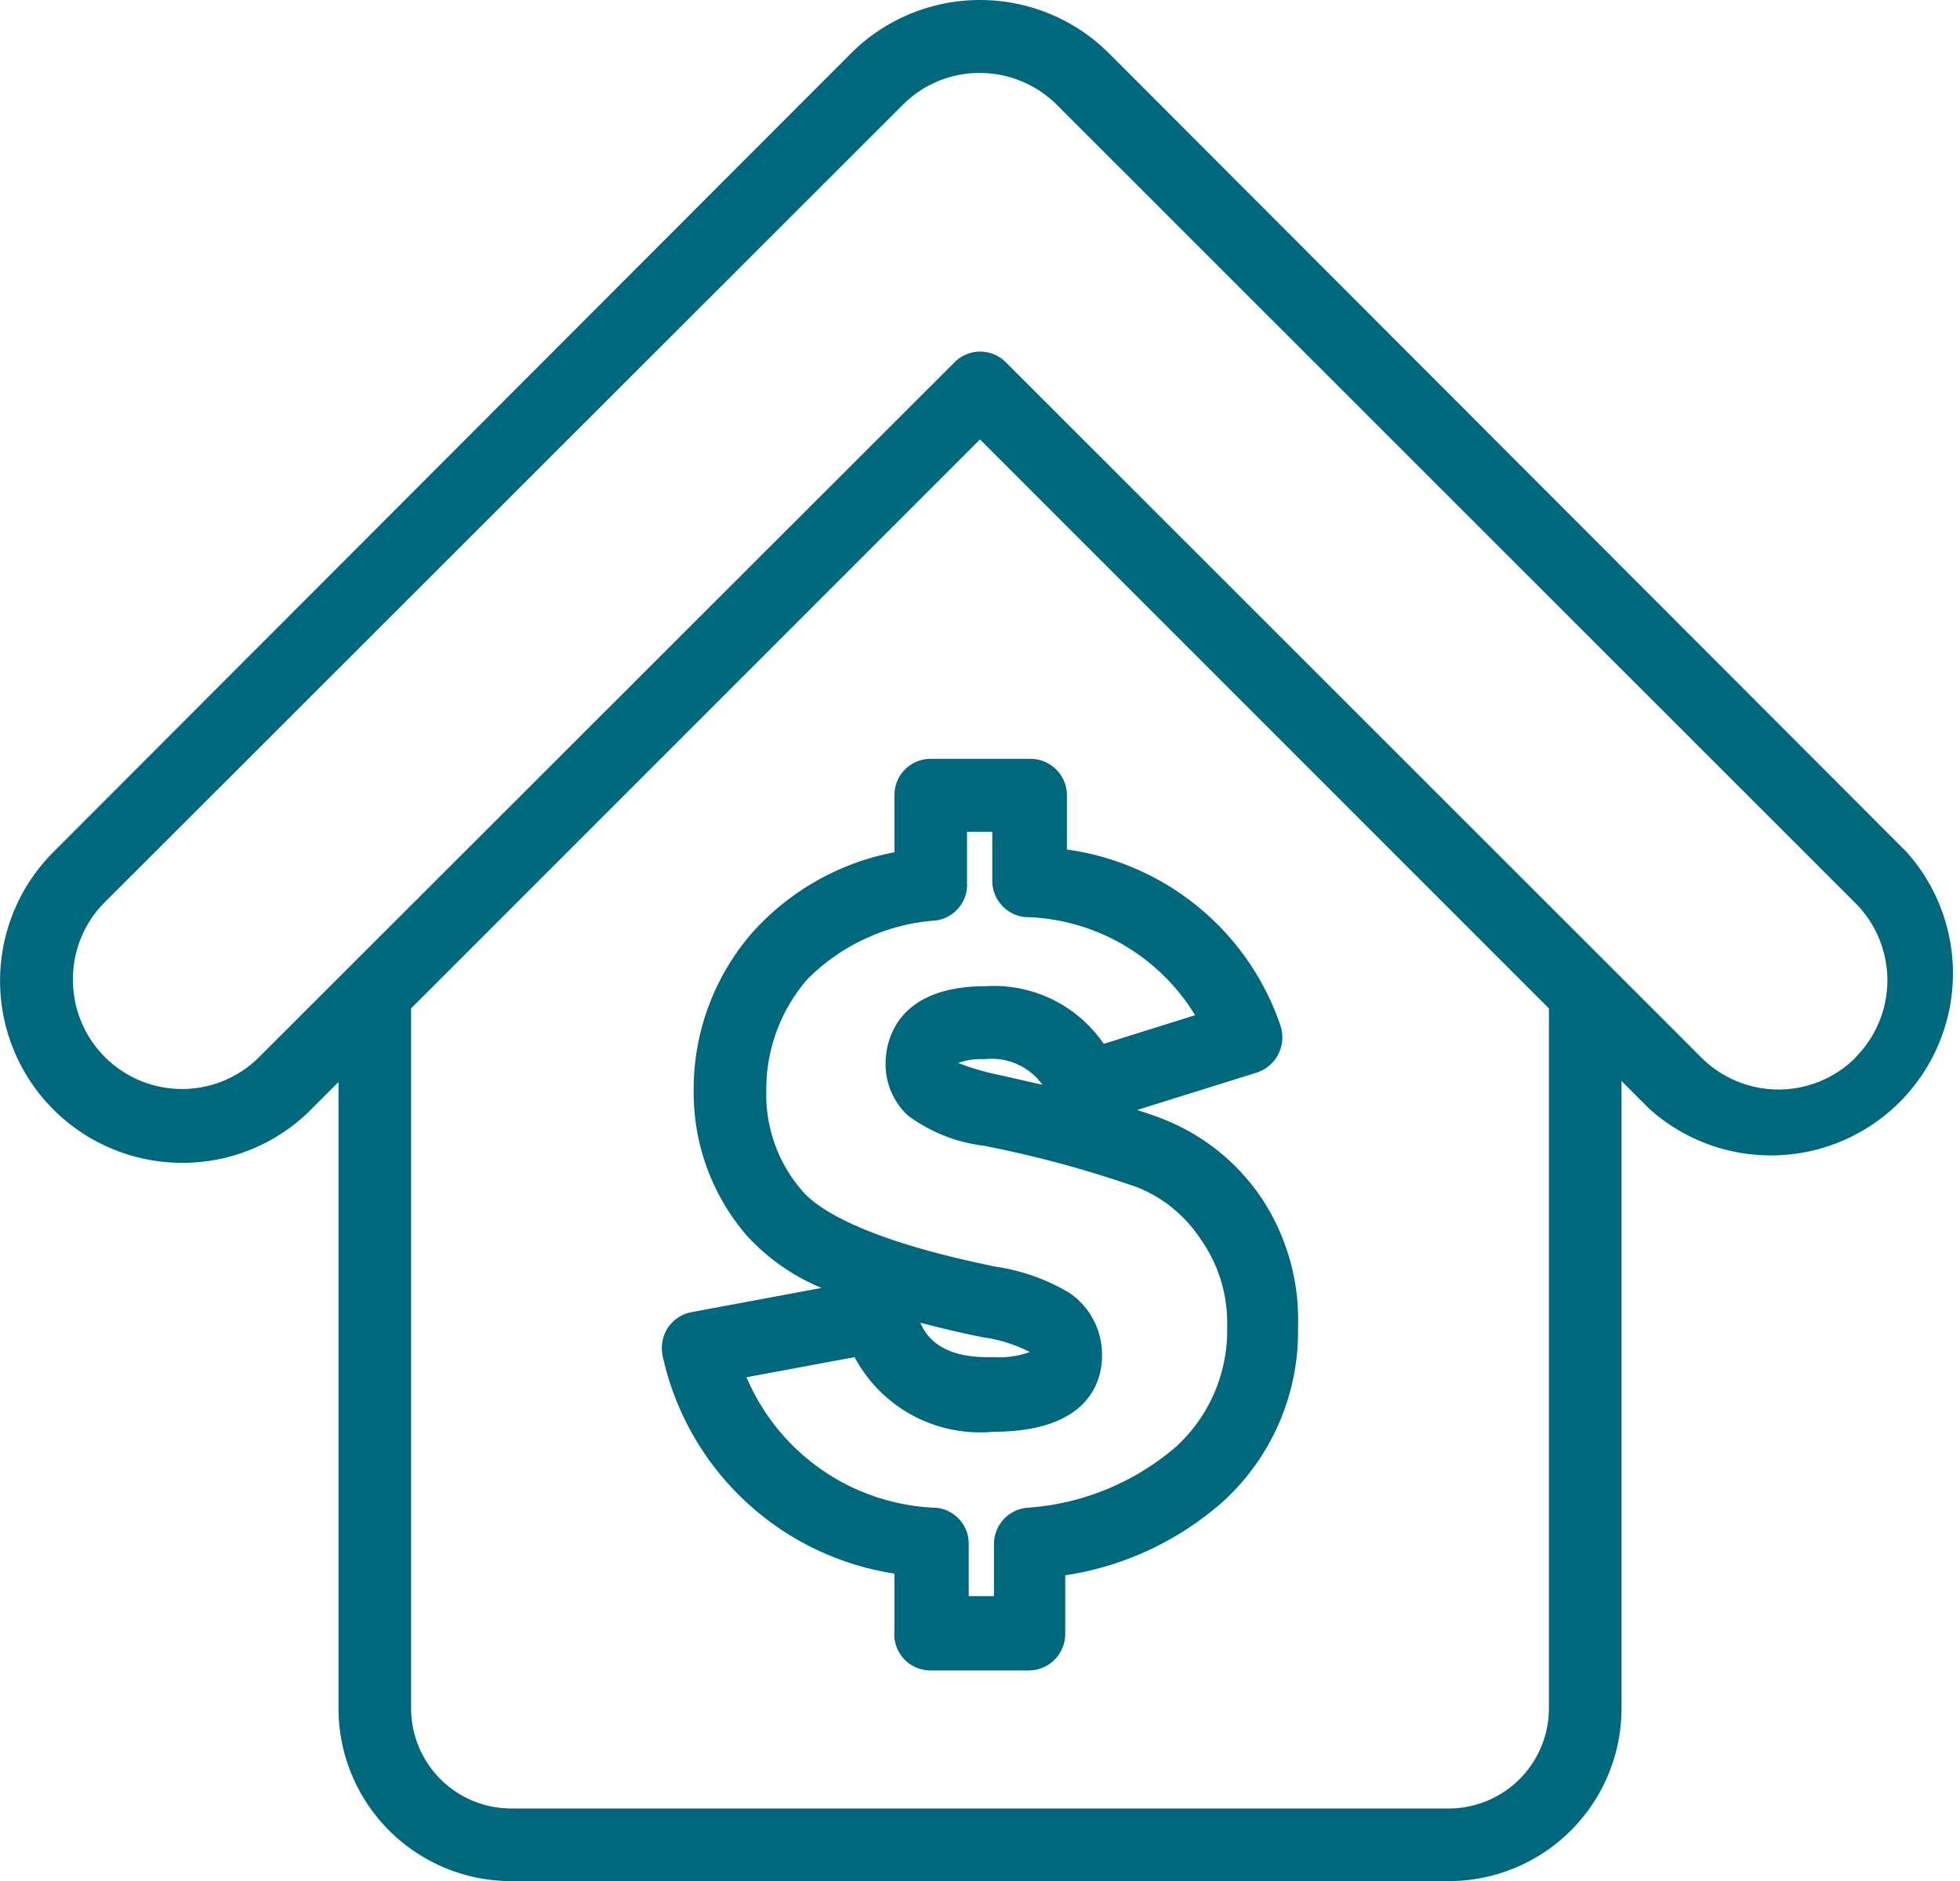
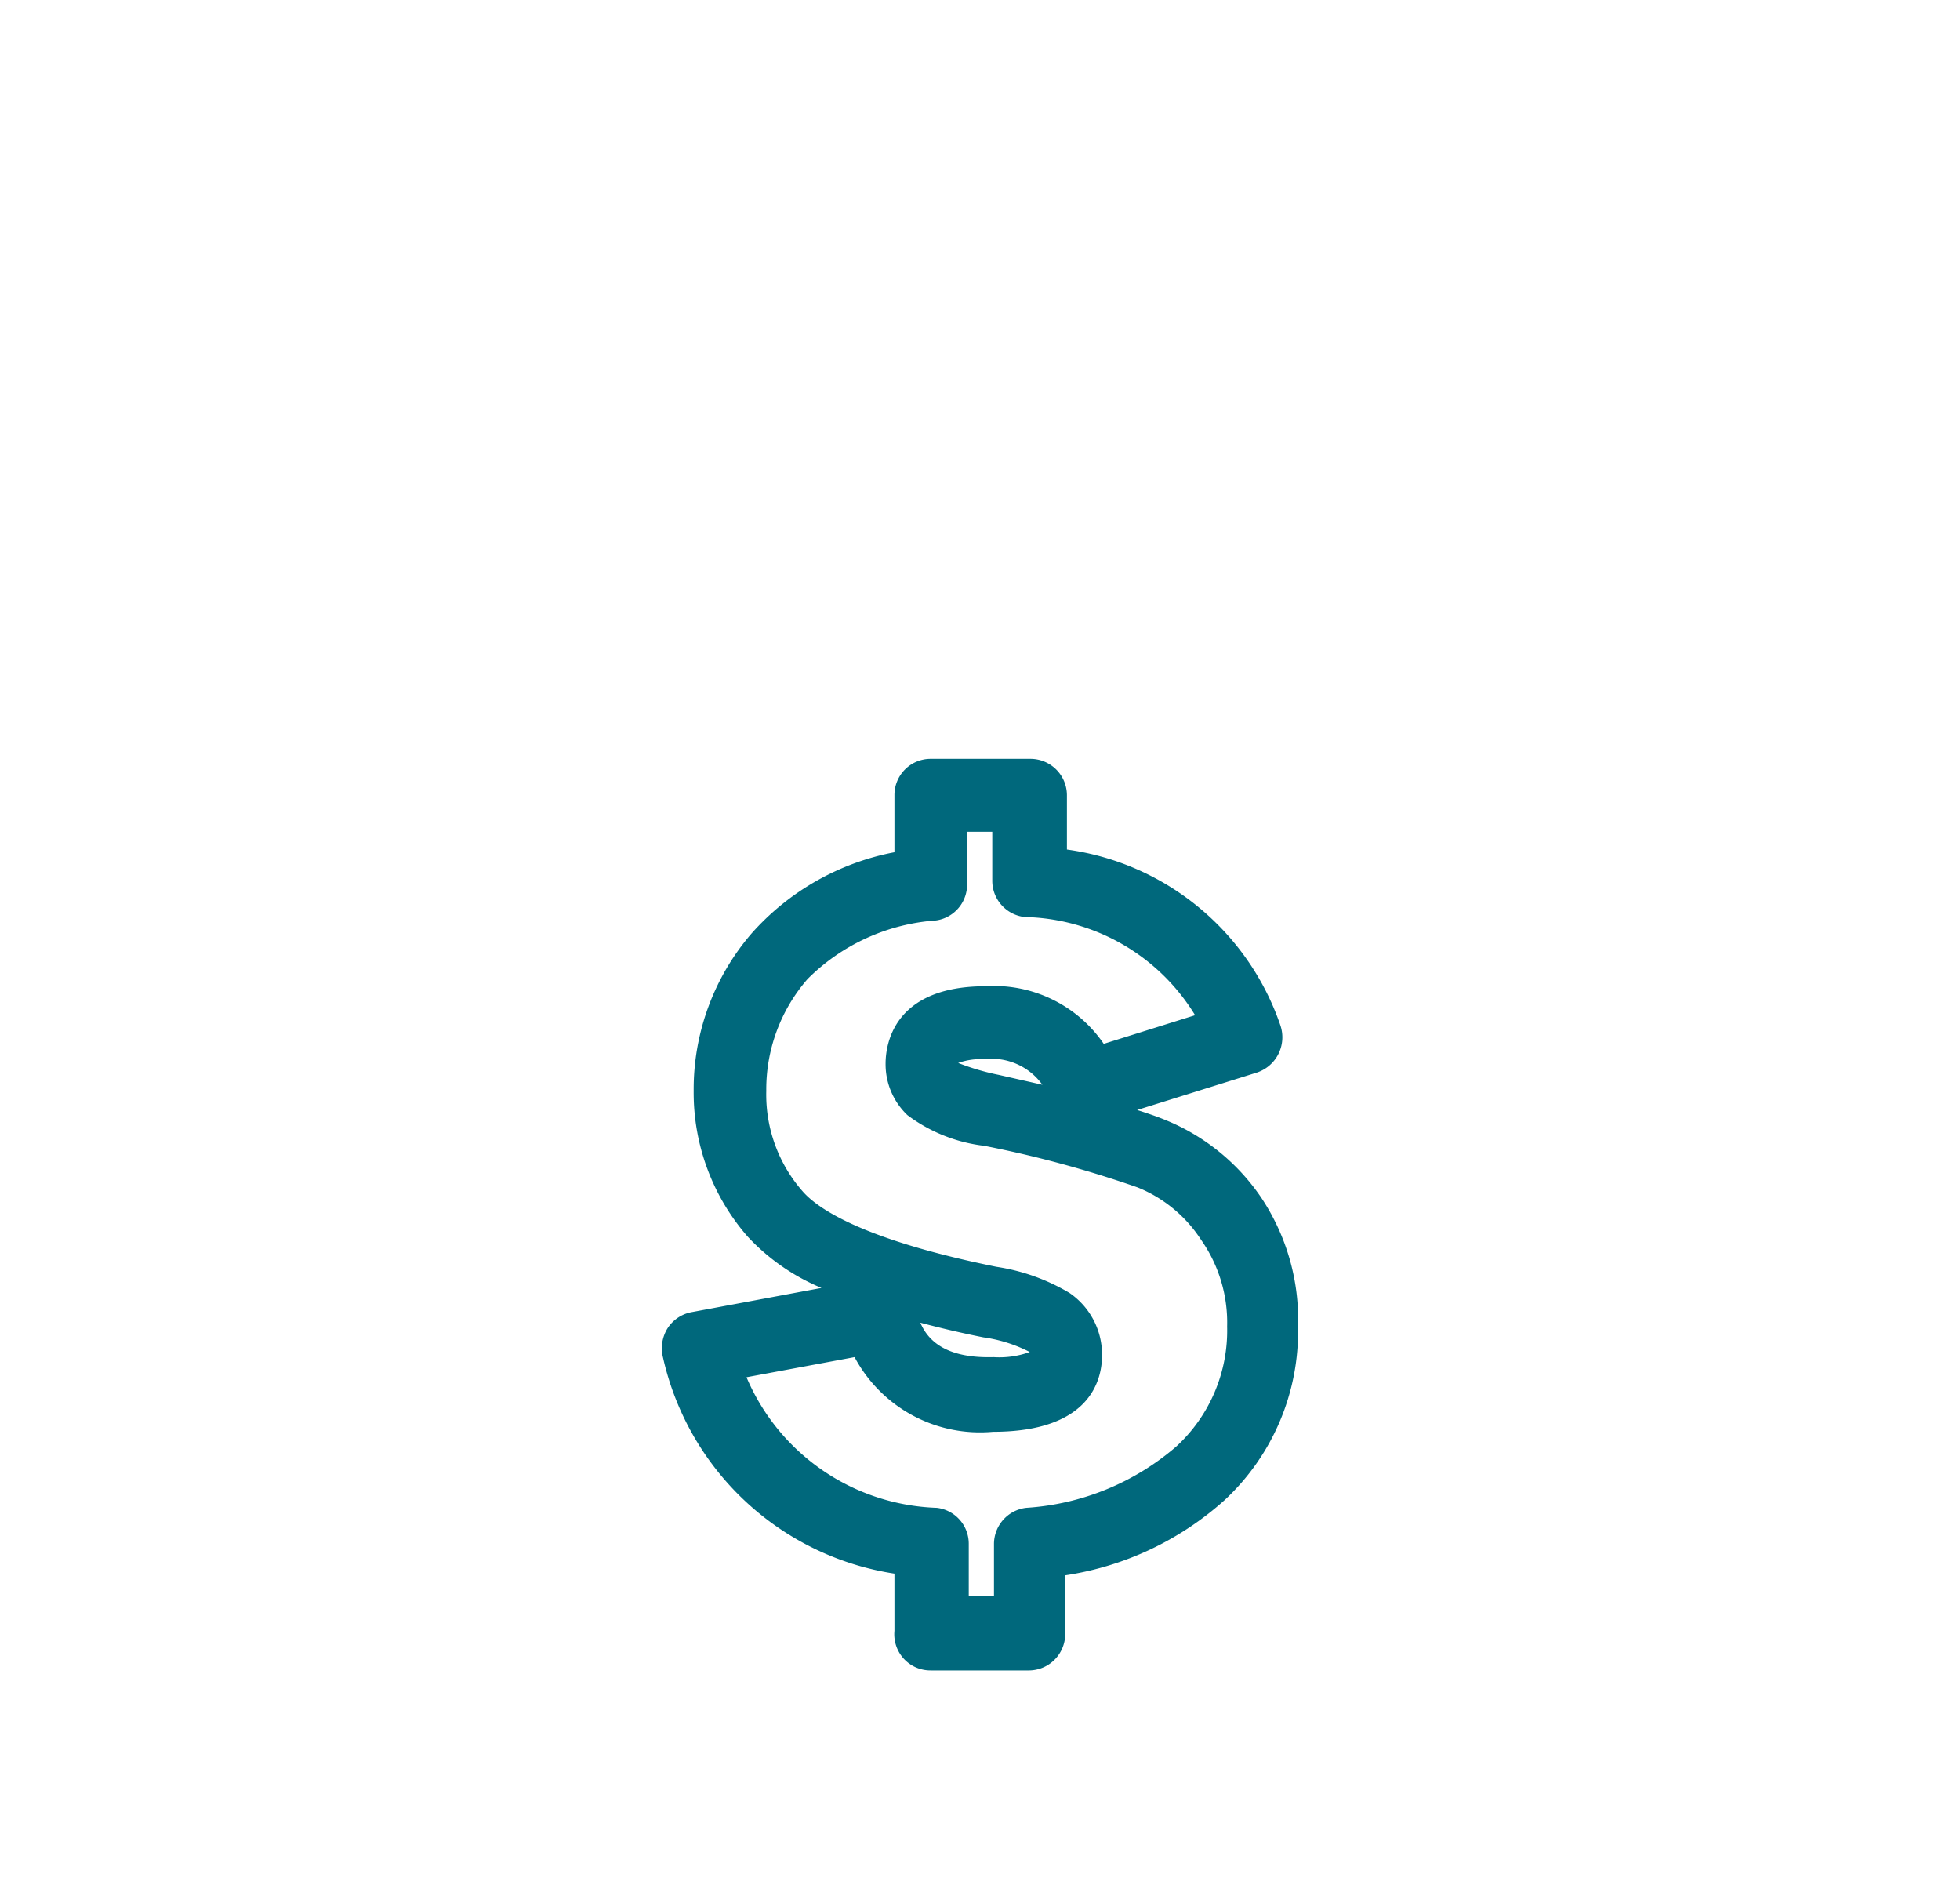
<svg xmlns="http://www.w3.org/2000/svg" viewBox="0 0 57.5 55.18">
  <defs>
    <style>.cls-1{fill:#00687c;}</style>
  </defs>
  <title>post-venta</title>
  <g id="Layer_2" data-name="Layer 2">
    <g id="Capa_1" data-name="Capa 1">
-       <path class="cls-1" d="M32.53,1.56a5.36,5.36,0,0,0-7.56,0L1.56,25a5.34,5.34,0,0,0,3.78,9.11,5.3,5.3,0,0,0,3.78-1.56l.81-.81V50.11A5.07,5.07,0,0,0,15,55.18H42.5a5.07,5.07,0,0,0,5.07-5.07V31.71l.82.82A5.34,5.34,0,0,0,55.94,25ZM45.44,50.11a2.94,2.94,0,0,1-2.94,2.94H15a2.94,2.94,0,0,1-2.94-2.94V29.58L28.75,12.89,45.44,29.58Zm9-19.09a3.2,3.2,0,0,1-4.53,0l-2.64-2.64h0L29.51,10.63a1.06,1.06,0,0,0-1.51,0L7.61,31a3.2,3.2,0,0,1-5.47-2.27,3.18,3.18,0,0,1,.93-2.26L26.49,3.07a3.17,3.17,0,0,1,2.26-.93A3.21,3.21,0,0,1,31,3.07L54.43,26.49a3.2,3.2,0,0,1,0,4.53Z" />
      <path class="cls-1" d="M26.24,23.33V25a7.47,7.47,0,0,0-4.19,2.38A7,7,0,0,0,20.35,32a6.42,6.42,0,0,0,1.58,4.27,6.21,6.21,0,0,0,2.17,1.51l-3.81.71a1.07,1.07,0,0,0-.71.48,1.11,1.11,0,0,0-.13.85,8.24,8.24,0,0,0,6.79,6.34v1.68A1.06,1.06,0,0,0,27.3,49h2.88a1.07,1.07,0,0,0,1.07-1.07V46.21A9,9,0,0,0,35.93,44a6.75,6.75,0,0,0,2.15-5.07A6.46,6.46,0,0,0,37,35.13a6.23,6.23,0,0,0-2.82-2.28c-.24-.1-.51-.19-.82-.29l3.52-1.1a1.09,1.09,0,0,0,.68-1.39,7.73,7.73,0,0,0-6.26-5.15V23.33a1.07,1.07,0,0,0-1.07-1.07H27.3A1.06,1.06,0,0,0,26.24,23.33Zm2.13,2.57V24.4h.74v1.44a1.07,1.07,0,0,0,.95,1.06,6,6,0,0,1,5,2.88l-2.68.84a3.9,3.9,0,0,0-3.47-1.69c-2.72,0-2.93,1.74-2.93,2.27a2.06,2.06,0,0,0,.64,1.51,4.66,4.66,0,0,0,2.25.9,32.77,32.77,0,0,1,4.5,1.22,4,4,0,0,1,1.86,1.53A4.23,4.23,0,0,1,36,38.91a4.62,4.62,0,0,1-1.49,3.52,7.46,7.46,0,0,1-4.4,1.8,1.07,1.07,0,0,0-.95,1.06v1.53h-.74V45.29a1.06,1.06,0,0,0-.94-1.06A6.29,6.29,0,0,1,21.9,40.4l3.17-.59A4.17,4.17,0,0,0,29.13,42c2.89,0,3.2-1.56,3.2-2.24a2.19,2.19,0,0,0-.95-1.83,5.88,5.88,0,0,0-2.15-.77c-4-.81-5.27-1.74-5.68-2.21A4.3,4.3,0,0,1,22.48,32a4.93,4.93,0,0,1,1.21-3.28A5.91,5.91,0,0,1,27.46,27,1.06,1.06,0,0,0,28.37,25.9Zm2.21,5.92-1.28-.29a7,7,0,0,1-1.19-.35,2,2,0,0,1,.77-.11A1.83,1.83,0,0,1,30.58,31.82ZM27,38.8c.57.15,1.19.3,1.85.43a4.25,4.25,0,0,1,1.36.43l0,0h0a2.62,2.62,0,0,1-1.06.15C27.81,39.85,27.24,39.37,27,38.8Z" />
    </g>
  </g>
</svg>